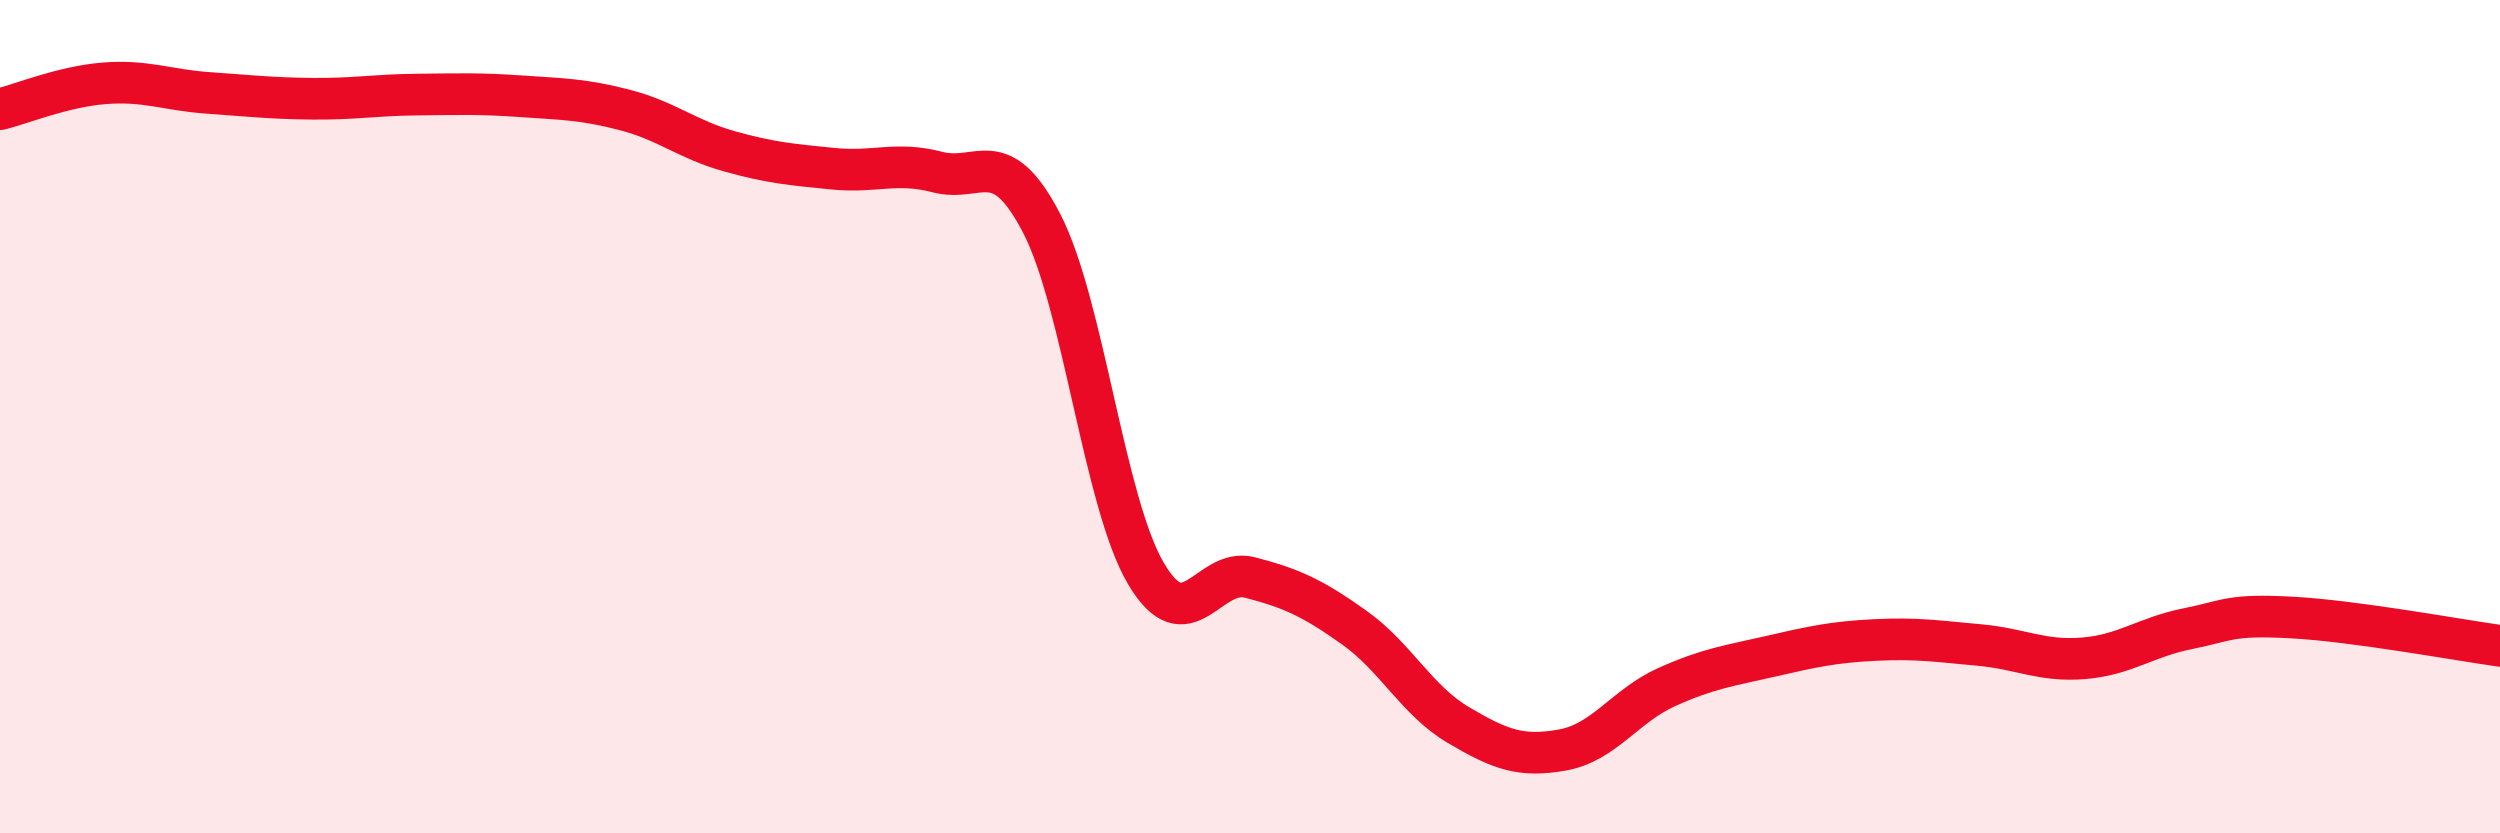
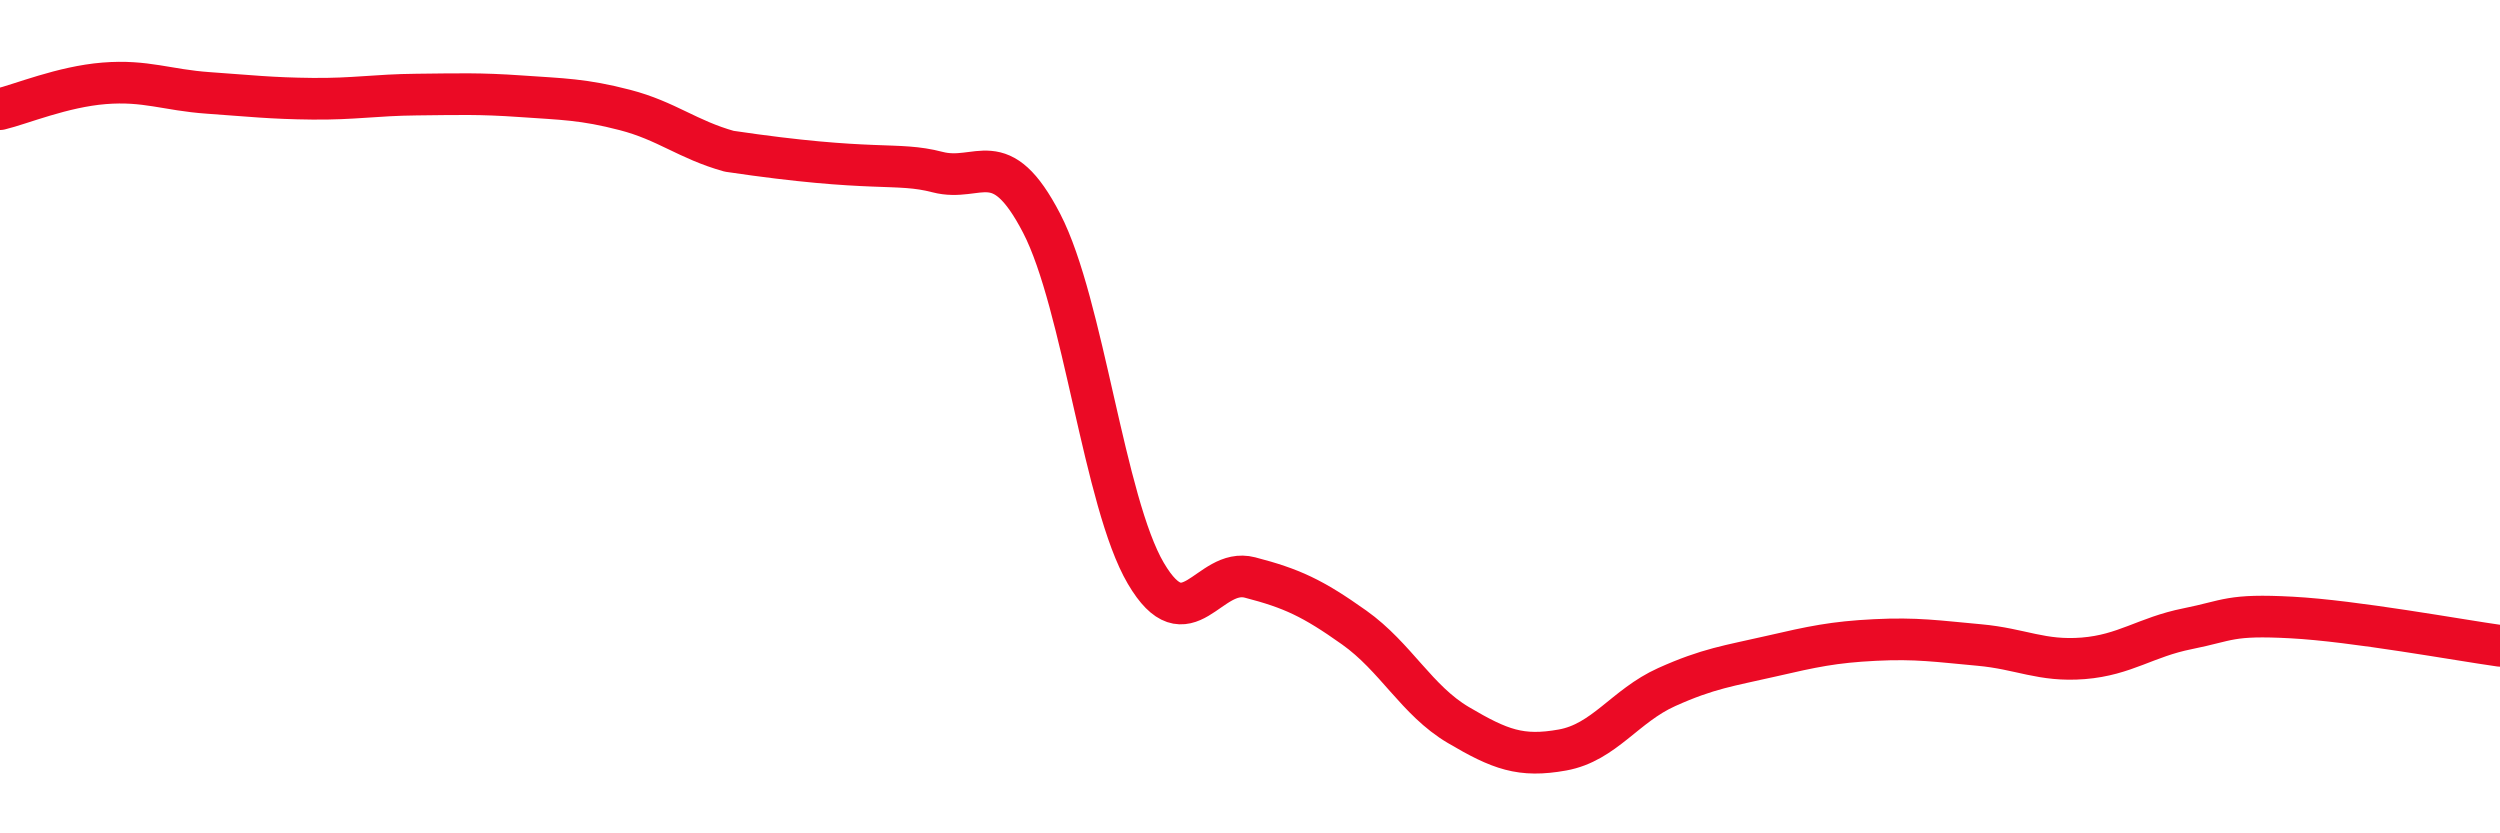
<svg xmlns="http://www.w3.org/2000/svg" width="60" height="20" viewBox="0 0 60 20">
-   <path d="M 0,2.62 C 0.5,2.5 1.5,2.08 2.5,2 C 3.5,1.92 4,2.16 5,2.23 C 6,2.3 6.5,2.36 7.5,2.37 C 8.5,2.38 9,2.28 10,2.27 C 11,2.26 11.5,2.24 12.5,2.31 C 13.5,2.38 14,2.38 15,2.64 C 16,2.9 16.5,3.35 17.5,3.63 C 18.5,3.91 19,3.95 20,4.05 C 21,4.15 21.5,3.87 22.5,4.13 C 23.5,4.39 24,3.43 25,5.36 C 26,7.29 26.5,12.06 27.5,13.76 C 28.5,15.46 29,13.6 30,13.86 C 31,14.12 31.5,14.35 32.5,15.06 C 33.5,15.77 34,16.81 35,17.4 C 36,17.99 36.5,18.18 37.5,18 C 38.5,17.82 39,16.94 40,16.49 C 41,16.04 41.5,15.98 42.5,15.75 C 43.5,15.52 44,15.41 45,15.36 C 46,15.31 46.5,15.39 47.5,15.48 C 48.5,15.57 49,15.88 50,15.8 C 51,15.72 51.5,15.29 52.5,15.09 C 53.5,14.89 53.5,14.74 55,14.82 C 56.5,14.9 59,15.36 60,15.5L60 20L0 20Z" fill="#EB0A25" opacity="0.1" stroke-linecap="round" stroke-linejoin="round" />
-   <path d="M 0,2.62 C 0.5,2.5 1.5,2.08 2.5,2 C 3.5,1.92 4,2.16 5,2.23 C 6,2.3 6.5,2.36 7.5,2.37 C 8.5,2.38 9,2.28 10,2.27 C 11,2.26 11.5,2.24 12.5,2.31 C 13.5,2.38 14,2.38 15,2.64 C 16,2.9 16.5,3.35 17.5,3.63 C 18.5,3.91 19,3.95 20,4.05 C 21,4.15 21.5,3.87 22.5,4.13 C 23.5,4.39 24,3.43 25,5.36 C 26,7.29 26.5,12.06 27.5,13.76 C 28.5,15.46 29,13.6 30,13.86 C 31,14.12 31.5,14.35 32.5,15.06 C 33.5,15.77 34,16.81 35,17.4 C 36,17.99 36.5,18.18 37.5,18 C 38.5,17.82 39,16.94 40,16.49 C 41,16.04 41.5,15.98 42.5,15.75 C 43.5,15.52 44,15.41 45,15.36 C 46,15.31 46.5,15.39 47.5,15.48 C 48.5,15.57 49,15.88 50,15.8 C 51,15.72 51.5,15.29 52.5,15.09 C 53.5,14.89 53.5,14.74 55,14.82 C 56.5,14.9 59,15.36 60,15.5" stroke="#EB0A25" stroke-width="1" fill="none" stroke-linecap="round" stroke-linejoin="round" />
+   <path d="M 0,2.62 C 0.5,2.5 1.5,2.08 2.5,2 C 3.5,1.92 4,2.16 5,2.23 C 6,2.3 6.5,2.36 7.5,2.37 C 8.5,2.38 9,2.28 10,2.27 C 11,2.26 11.5,2.24 12.5,2.31 C 13.5,2.38 14,2.38 15,2.64 C 16,2.9 16.5,3.35 17.5,3.63 C 21,4.15 21.5,3.87 22.5,4.13 C 23.5,4.39 24,3.43 25,5.36 C 26,7.29 26.5,12.06 27.5,13.76 C 28.5,15.46 29,13.6 30,13.86 C 31,14.12 31.5,14.35 32.5,15.06 C 33.5,15.77 34,16.81 35,17.4 C 36,17.99 36.5,18.18 37.5,18 C 38.5,17.82 39,16.94 40,16.49 C 41,16.04 41.5,15.98 42.5,15.75 C 43.5,15.52 44,15.41 45,15.36 C 46,15.31 46.5,15.39 47.5,15.48 C 48.5,15.57 49,15.88 50,15.8 C 51,15.72 51.5,15.29 52.5,15.09 C 53.5,14.89 53.5,14.74 55,14.82 C 56.5,14.9 59,15.36 60,15.5" stroke="#EB0A25" stroke-width="1" fill="none" stroke-linecap="round" stroke-linejoin="round" />
</svg>